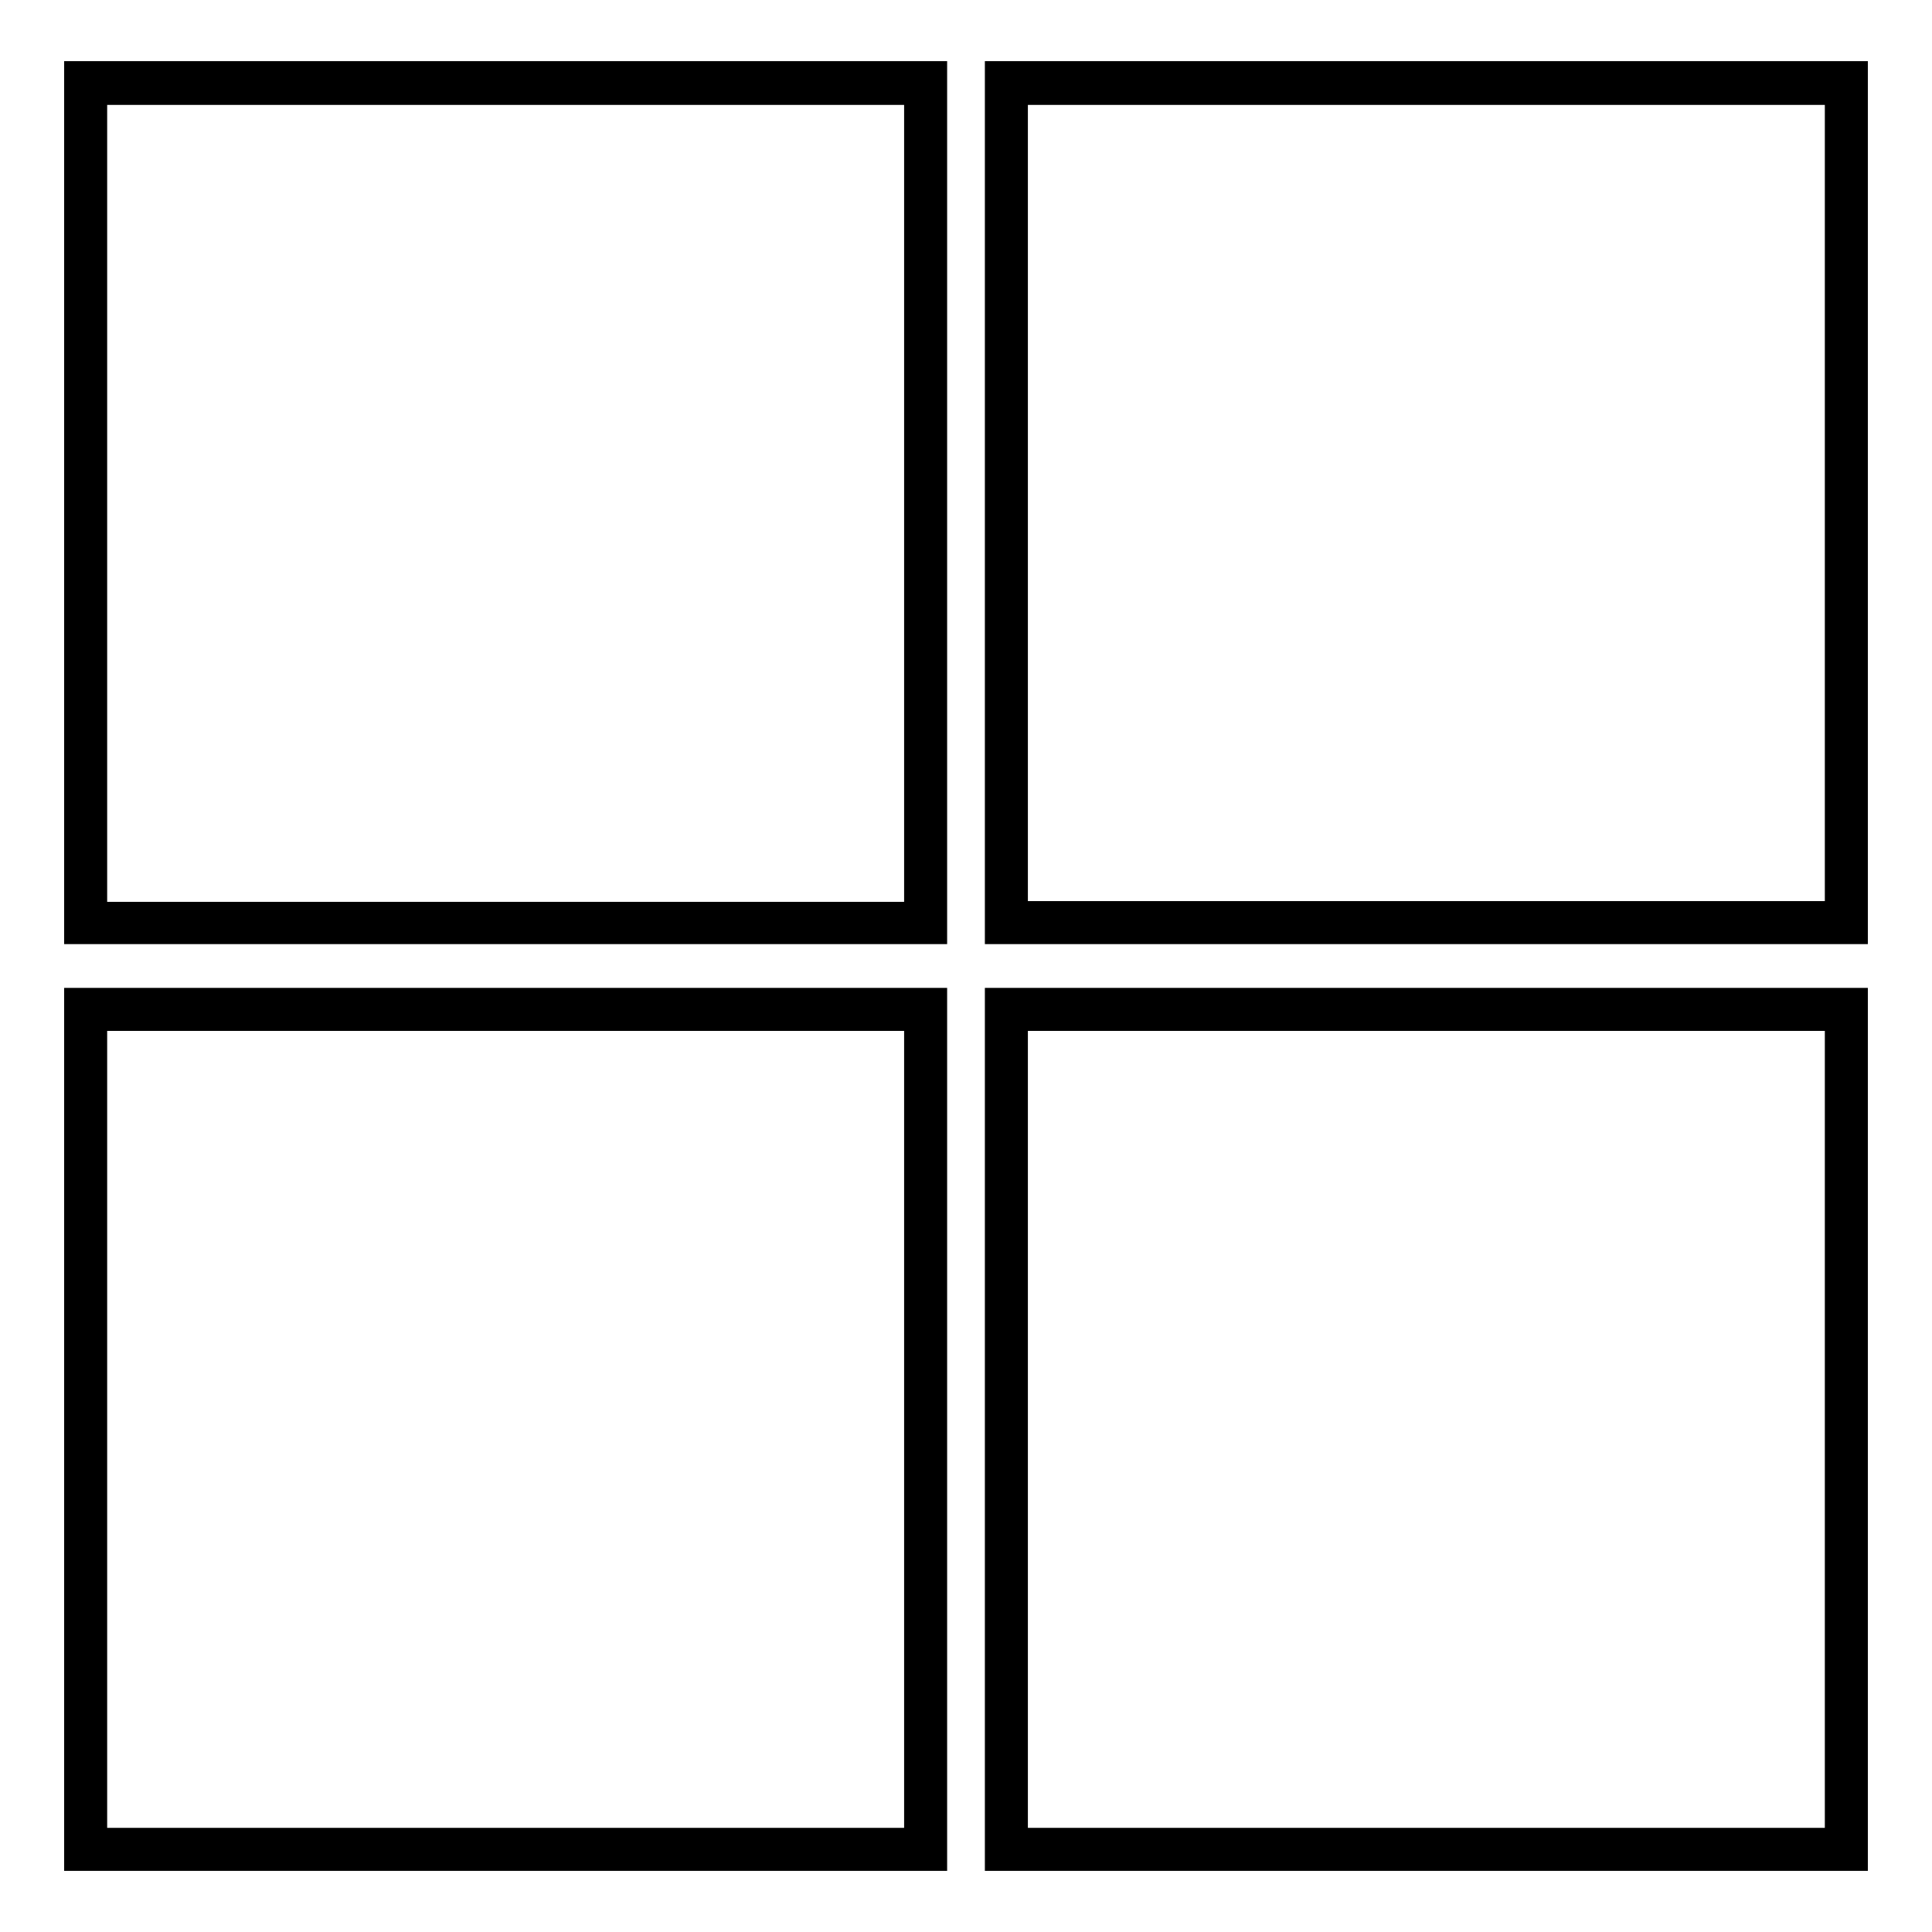
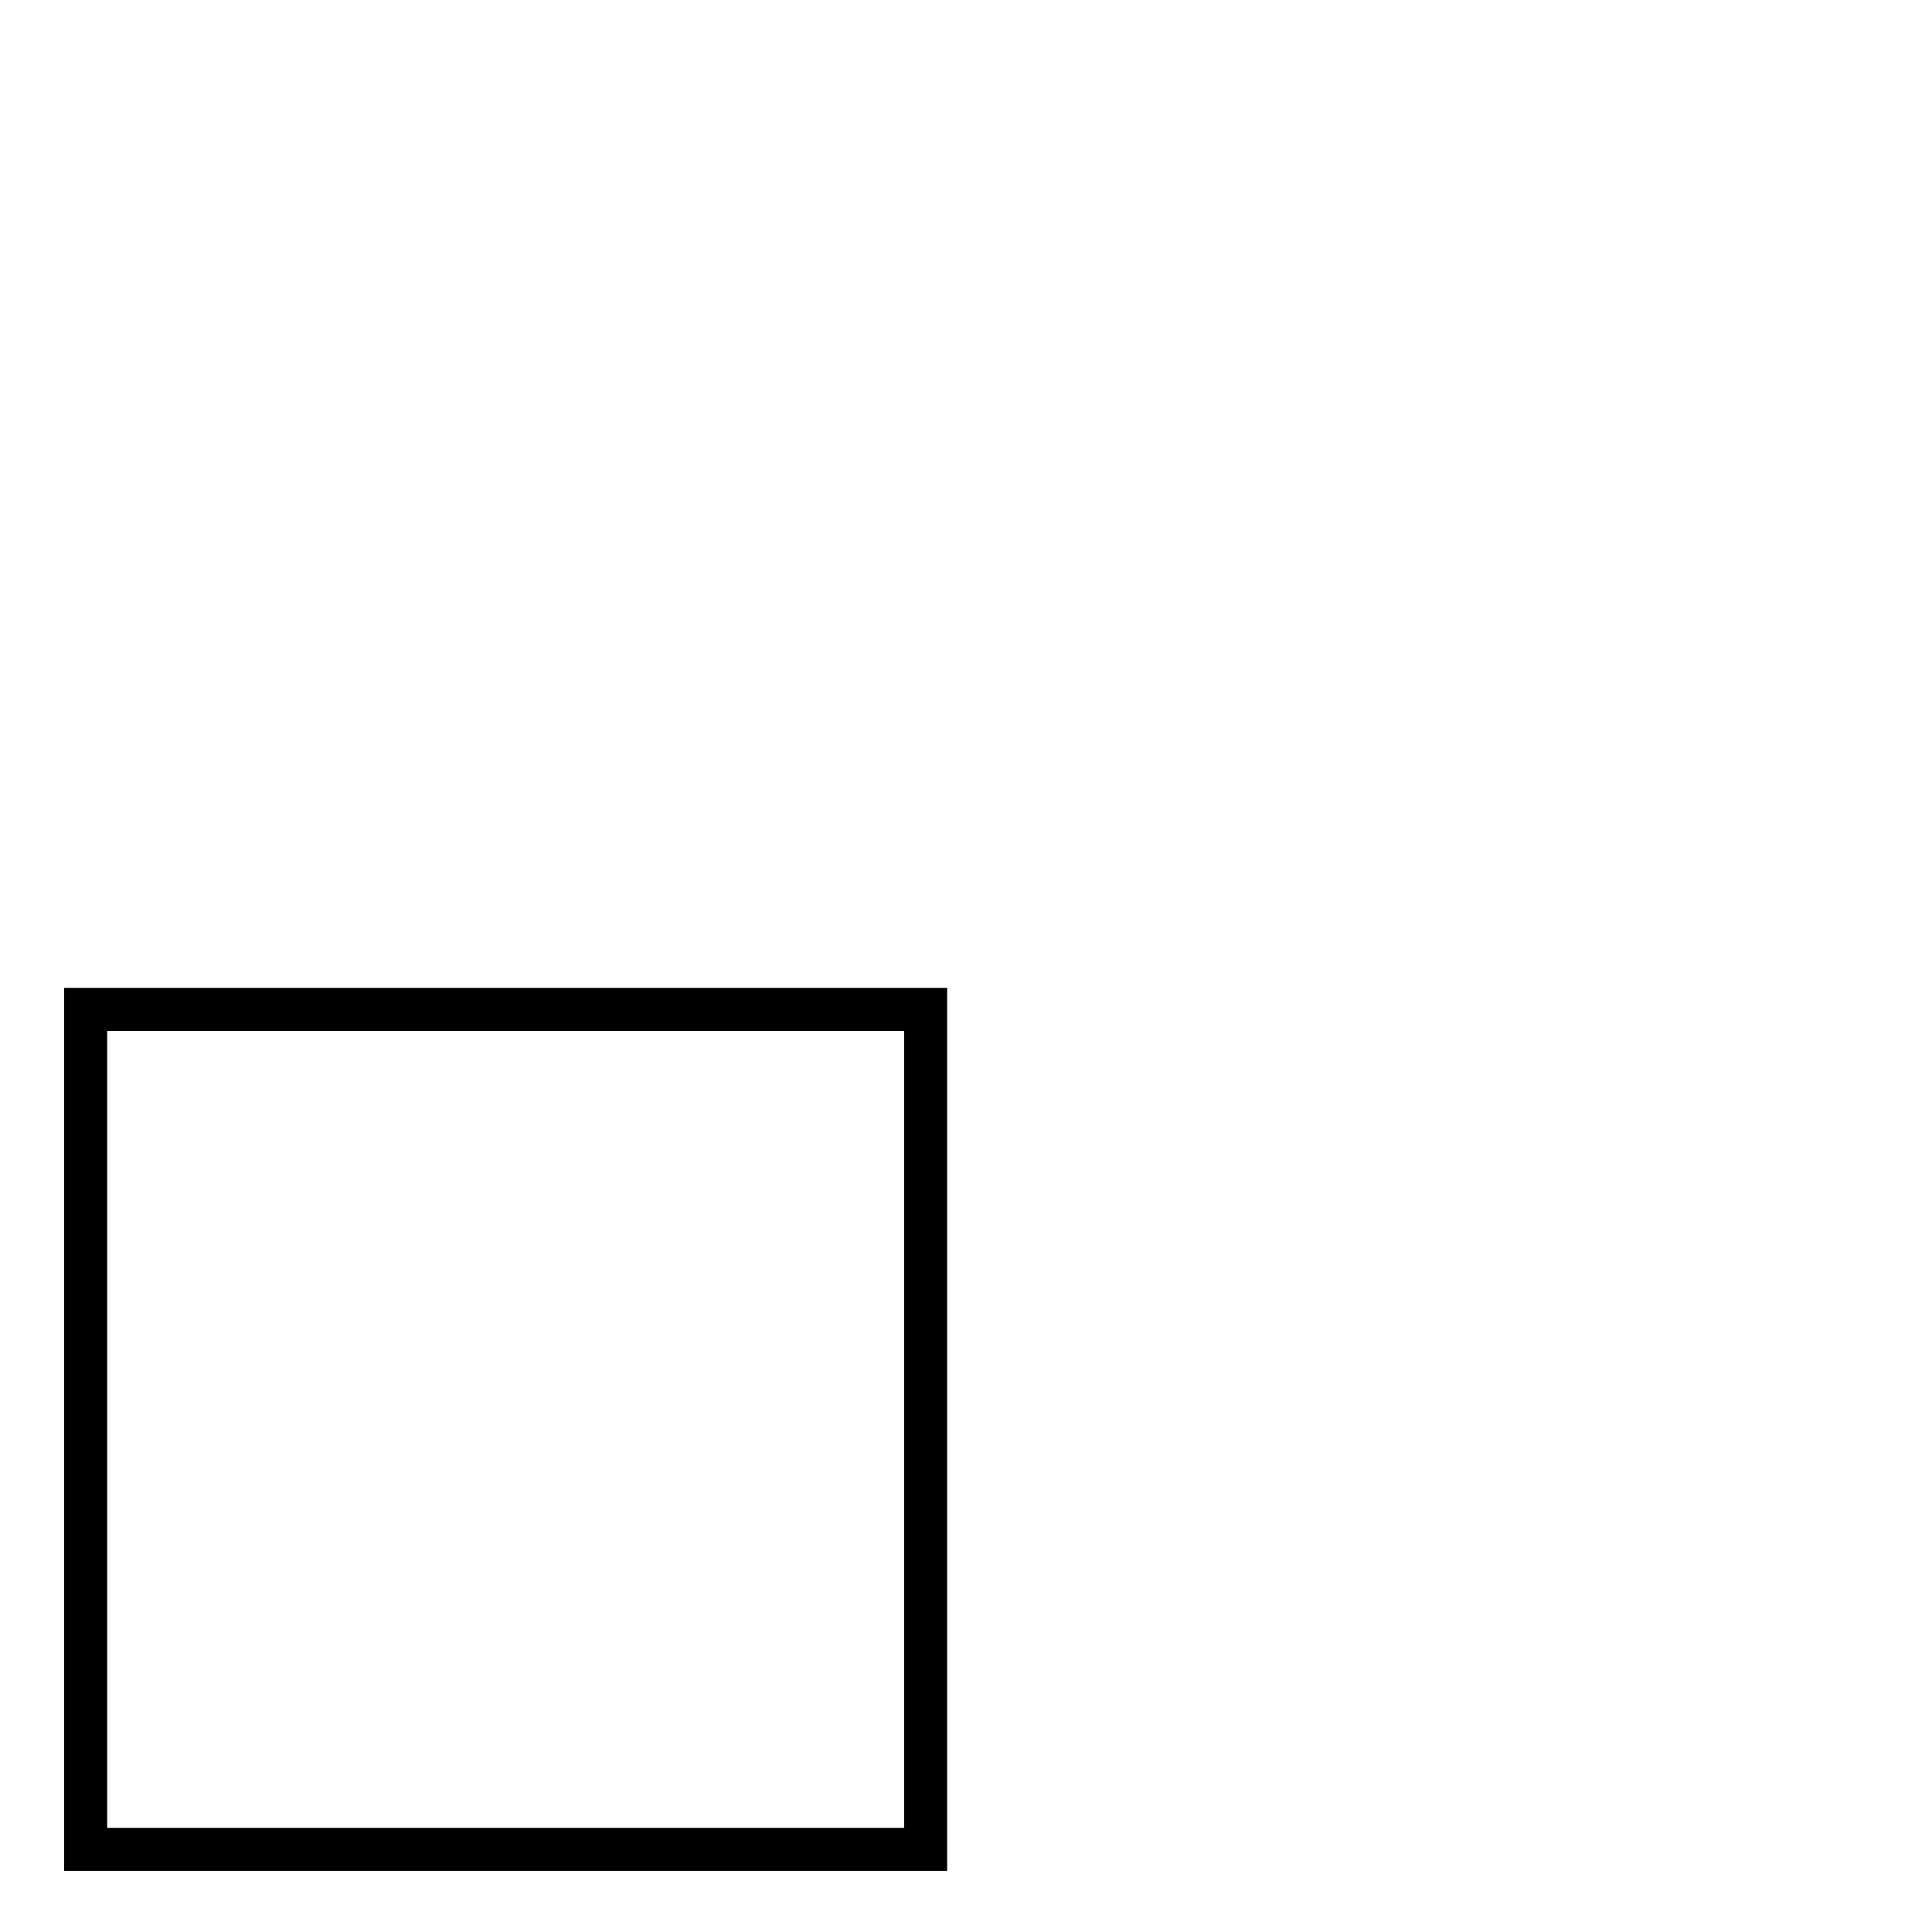
<svg xmlns="http://www.w3.org/2000/svg" version="1.1" x="0px" y="0px" viewBox="0 0 256 256" enable-background="new 0 0 256 256" xml:space="preserve">
  <g>
    <g>
-       <path stroke-width="3" fill-opacity="0" stroke="#000000" d="M10,123.6h114V9.6H10V123.6z M12.7,12.4h108.6v108.6H12.7V12.4z" />
-       <path stroke-width="3" fill-opacity="0" stroke="#000000" d="M132,9.6v114h114V9.6H132z M243.3,120.9H134.7V12.4h108.6V120.9z" />
      <path stroke-width="3" fill-opacity="0" stroke="#000000" d="M10,246.4h114v-114H10V246.4z M12.7,135.1h108.6v108.6H12.7V135.1z" />
-       <path stroke-width="3" fill-opacity="0" stroke="#000000" d="M132,246.4h114v-114H132V246.4z M134.7,135.1h108.6v108.6H134.7V135.1z" />
    </g>
  </g>
</svg>